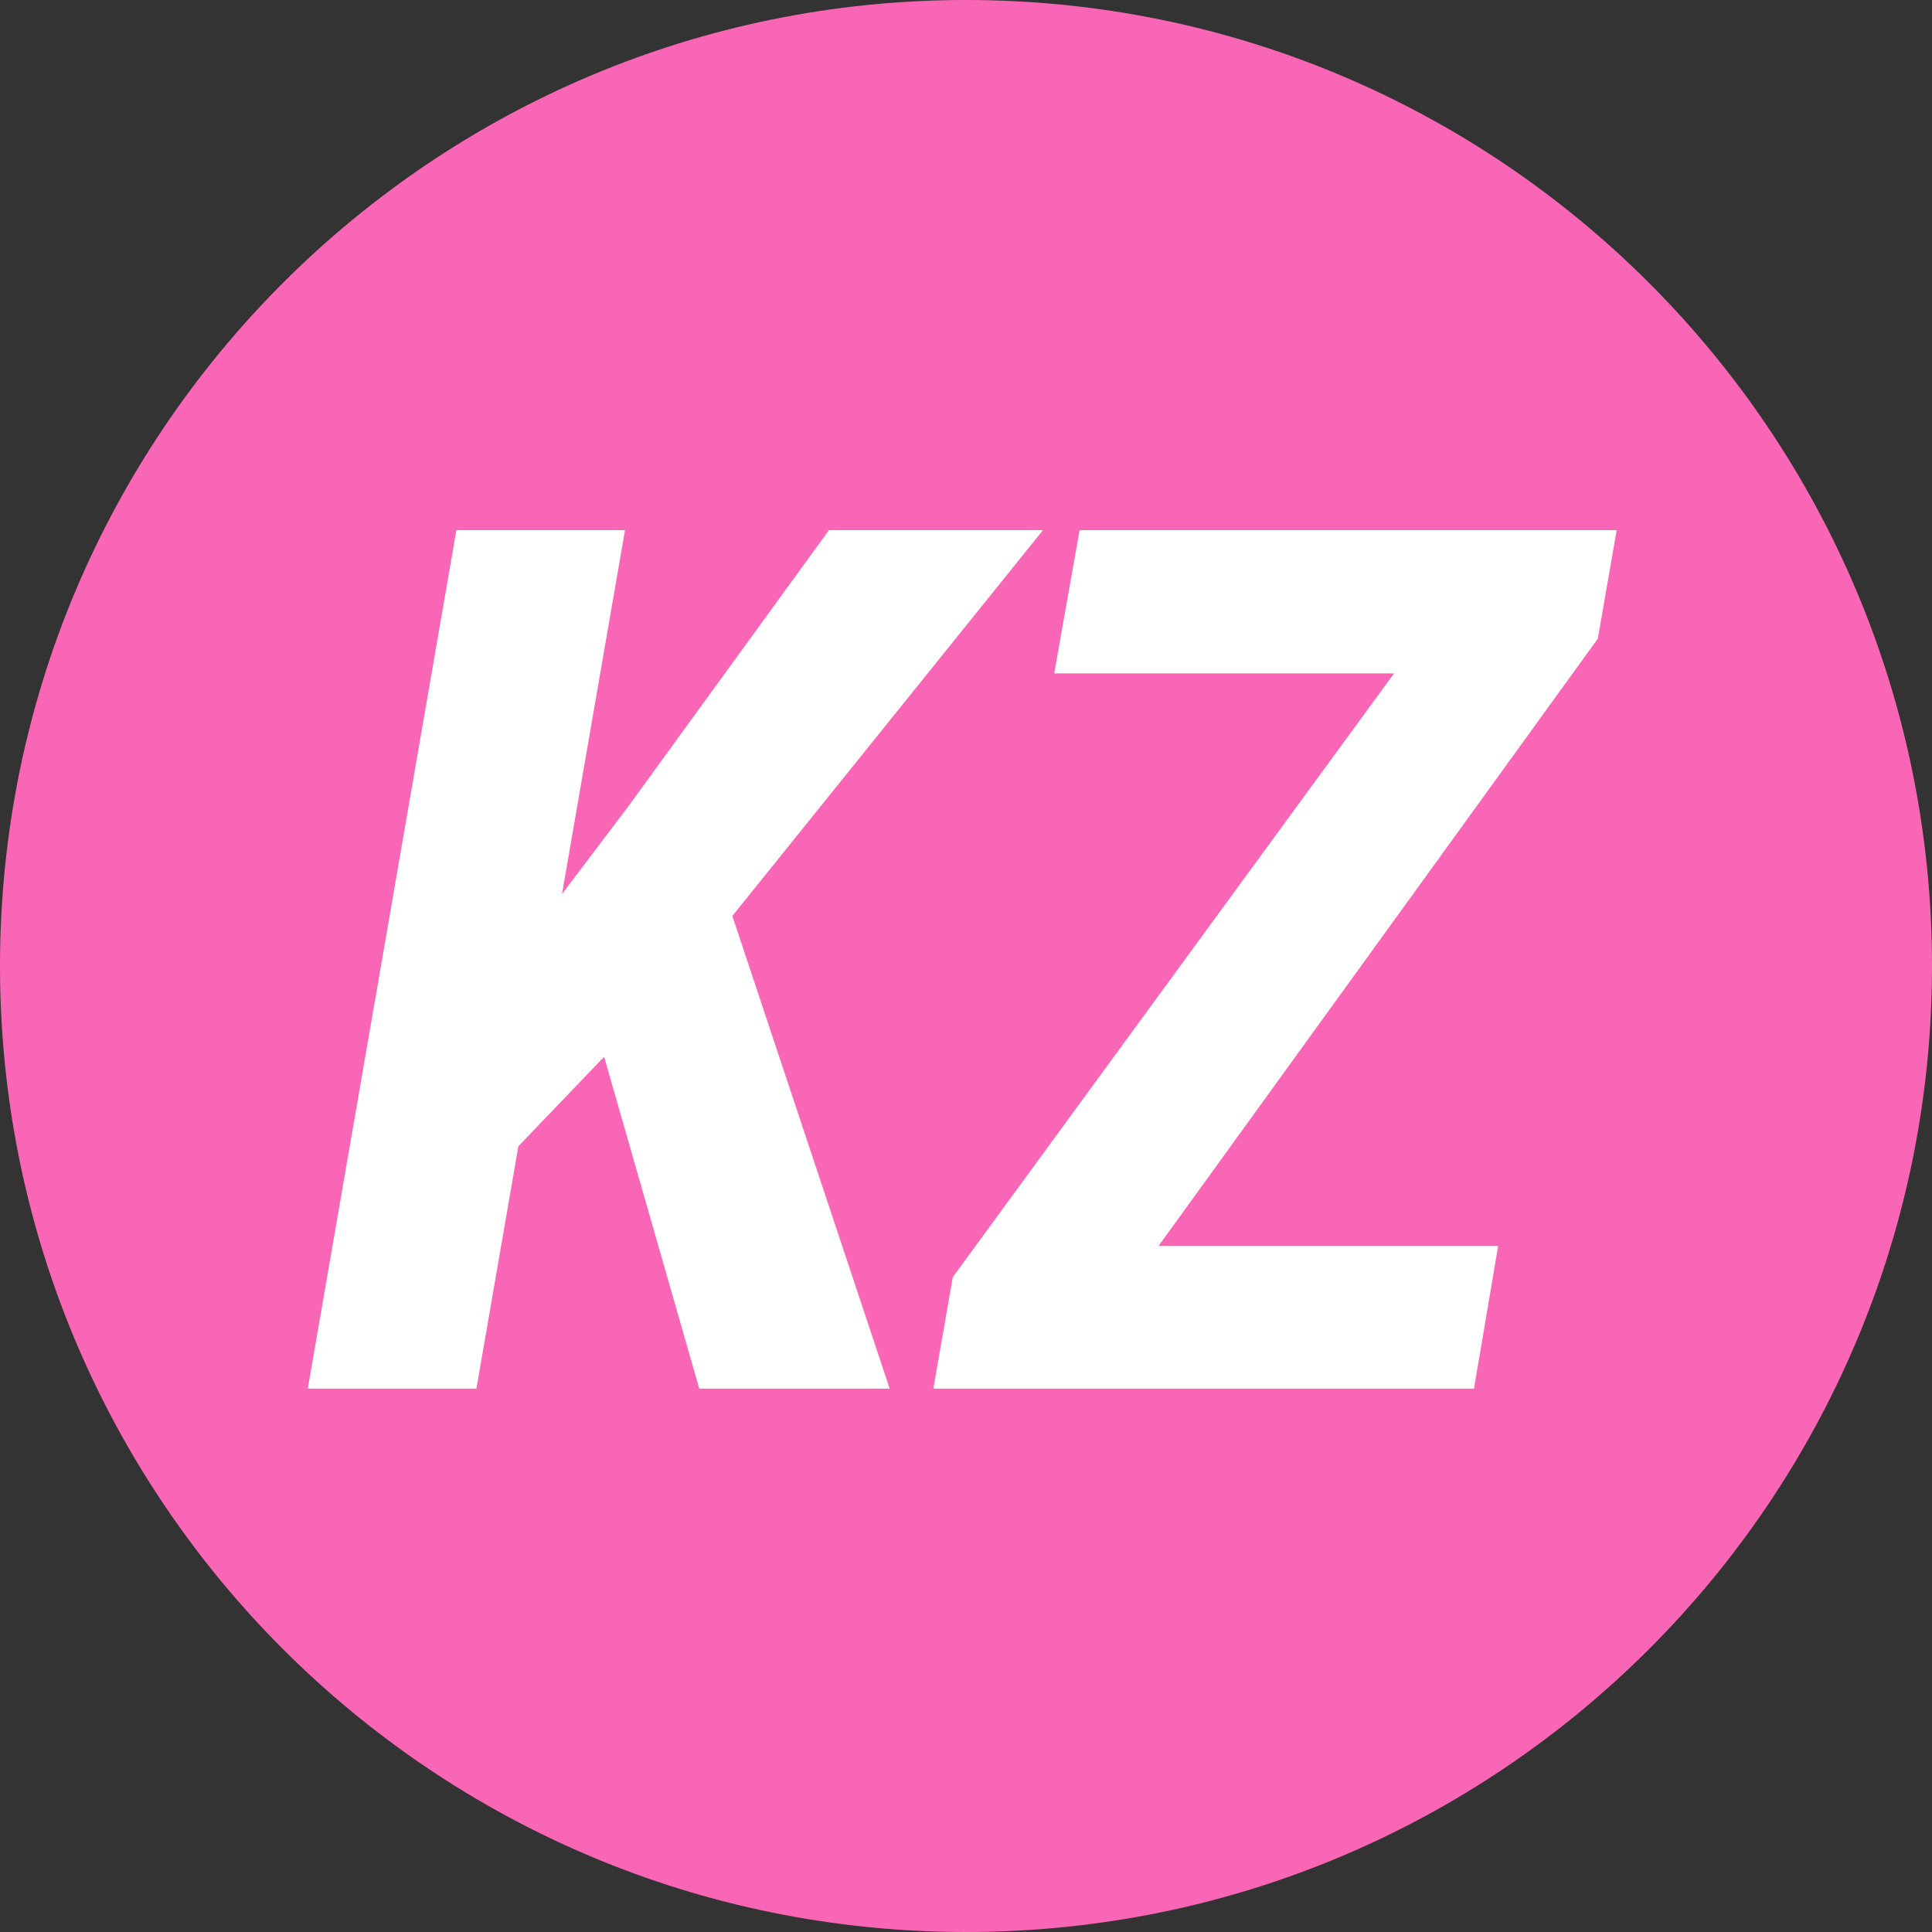
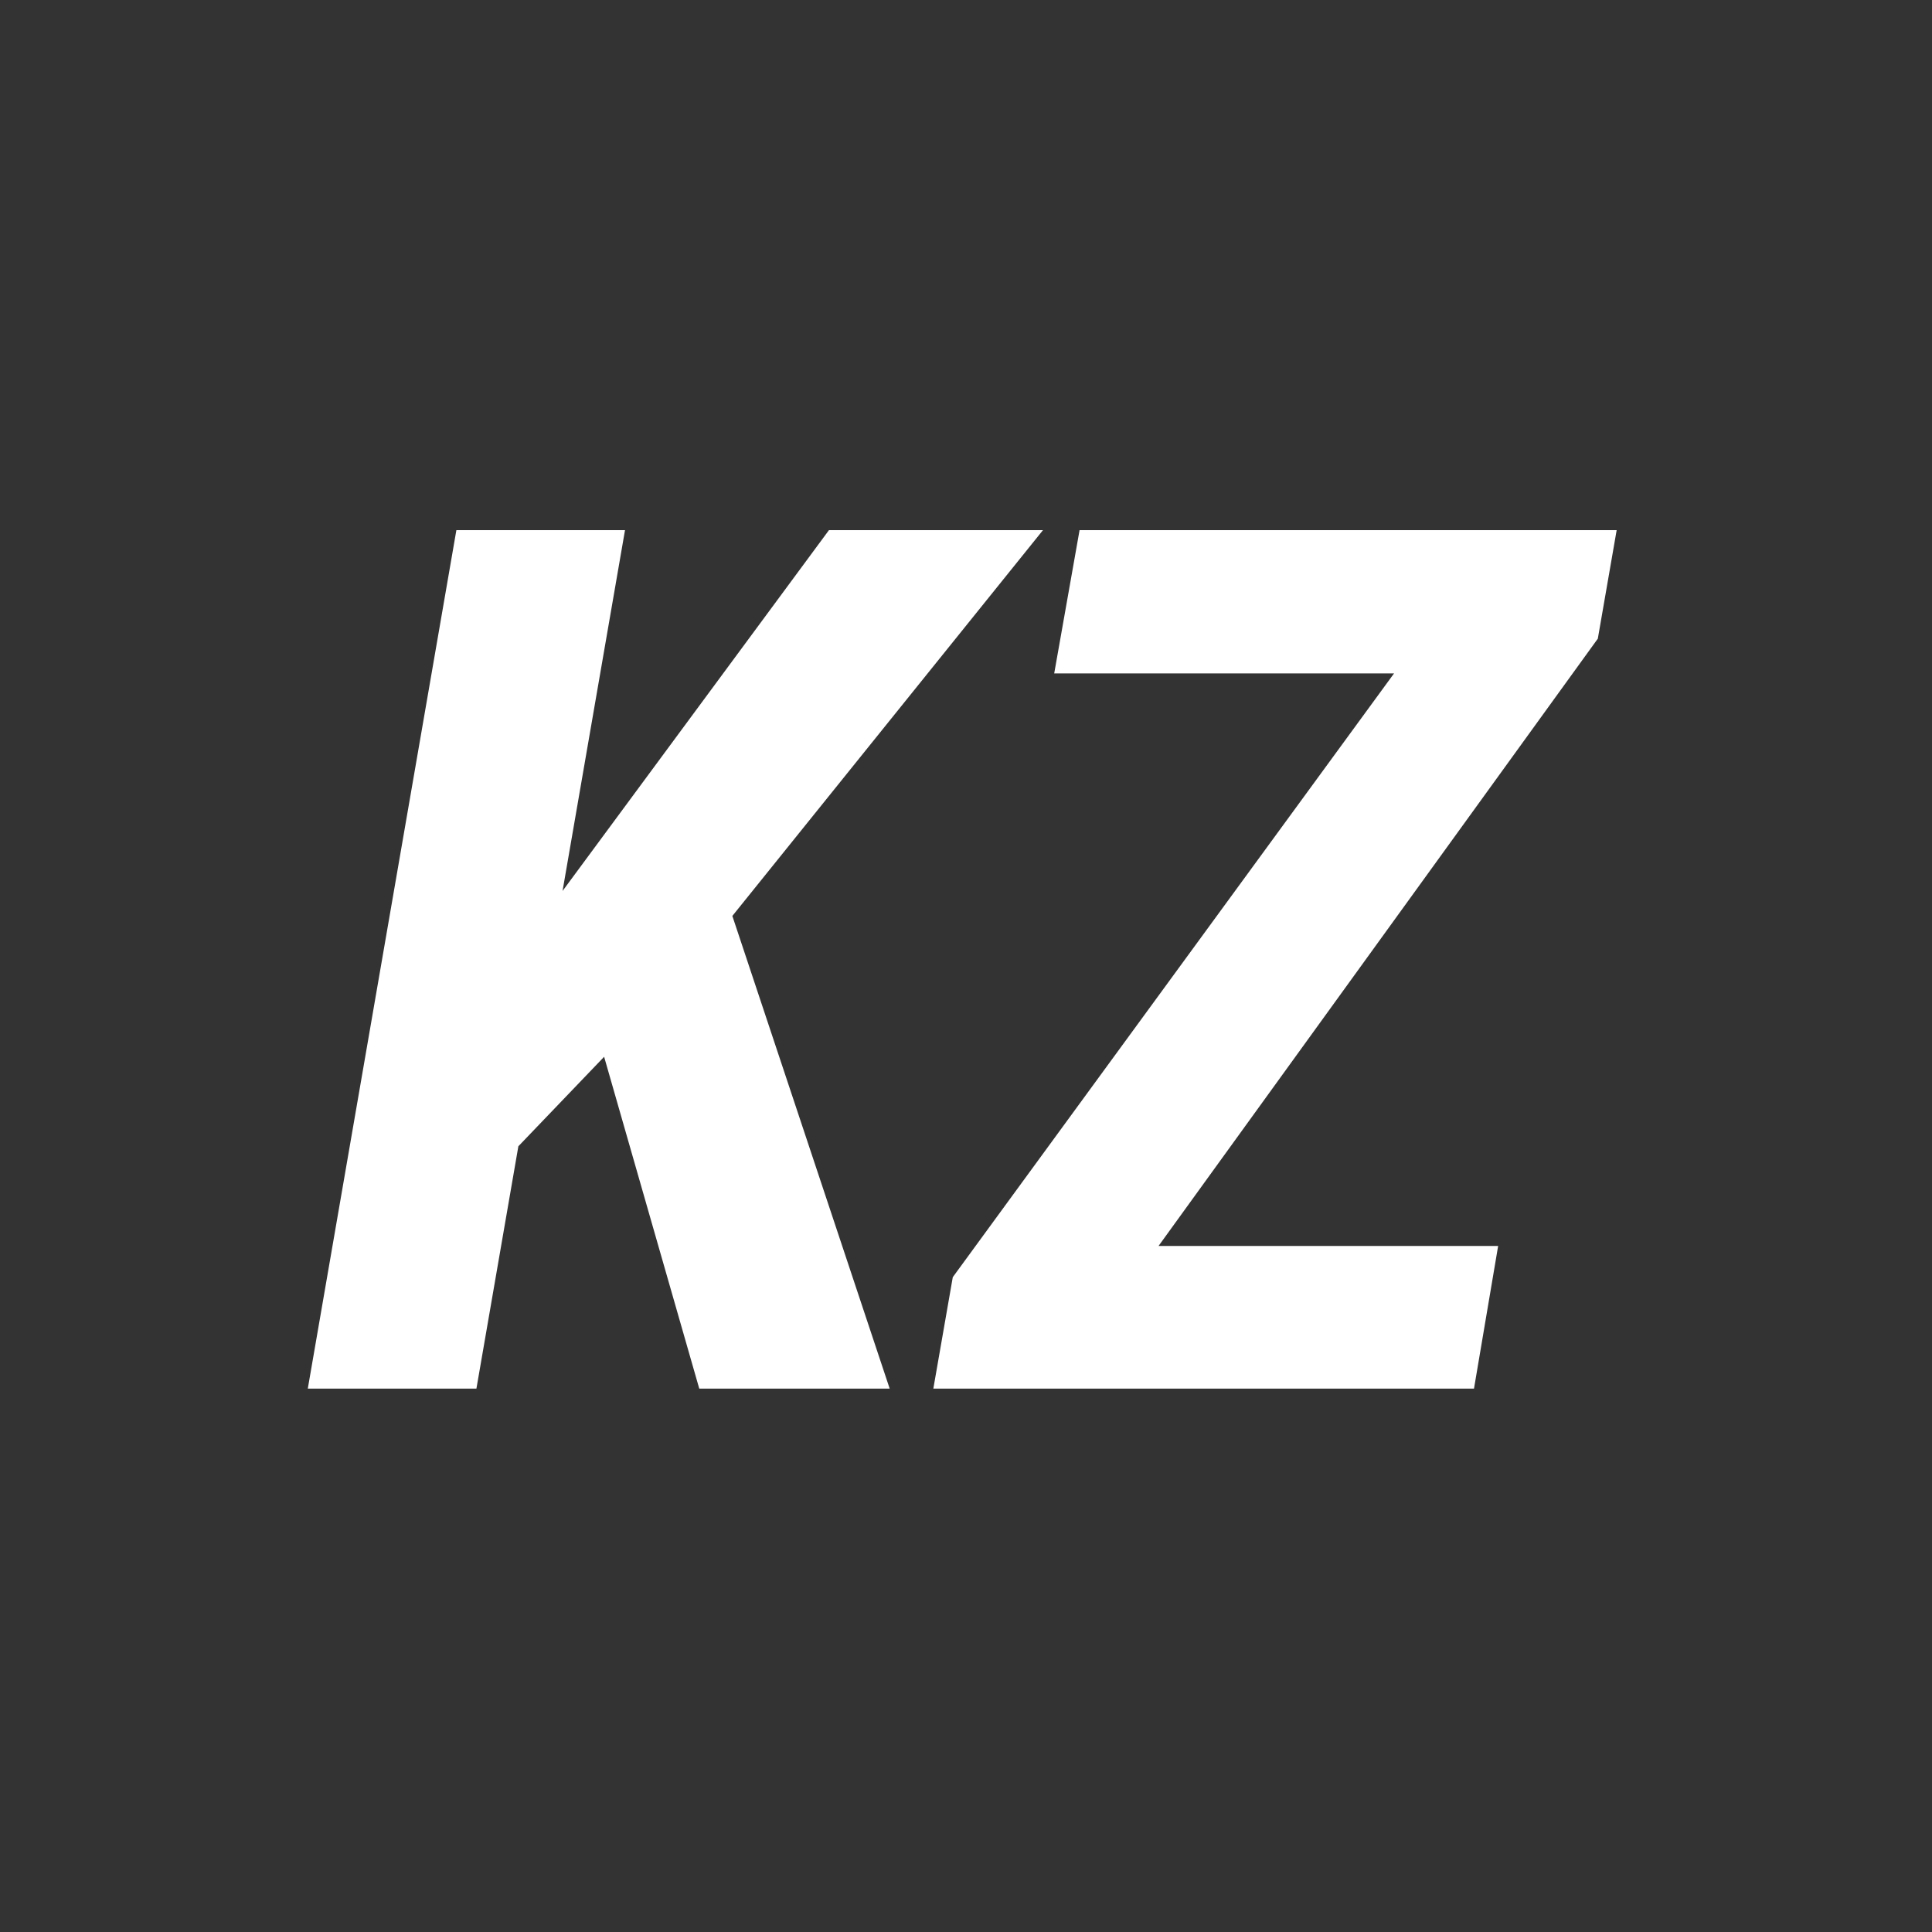
<svg xmlns="http://www.w3.org/2000/svg" width="32" height="32" viewBox="0 0 32 32" fill="none">
  <rect x="0" y="0" width="32" height="32" fill="#333333" stroke="none" />
-   <path d="M32 16C32 24.837 24.837 32 16 32C7.163 32 0 24.837 0 16C0 7.163 7.163 0 16 0C24.837 0 32 7.163 32 16Z" fill="#FA66B6" />
-   <path d="M10.352 8.781L7.891 23H5.098L7.559 8.781H10.352ZM17.275 8.781L11.543 15.9L8.164 19.426L8.135 16.359L10.41 13.352L13.73 8.781H17.275ZM11.582 23L9.678 16.359L11.934 14.582L14.736 23H11.582ZM24.814 20.637L24.414 23H16.191L16.602 20.637H24.814ZM26.465 10.578L17.48 23H15.459L15.781 21.154L24.824 8.781H26.777L26.465 10.578ZM25.83 8.781L25.42 11.154H17.461L17.881 8.781H25.83Z" fill="white" />
+   <path d="M10.352 8.781L7.891 23H5.098L7.559 8.781H10.352ZM17.275 8.781L11.543 15.9L8.164 19.426L8.135 16.359L13.73 8.781H17.275ZM11.582 23L9.678 16.359L11.934 14.582L14.736 23H11.582ZM24.814 20.637L24.414 23H16.191L16.602 20.637H24.814ZM26.465 10.578L17.48 23H15.459L15.781 21.154L24.824 8.781H26.777L26.465 10.578ZM25.83 8.781L25.42 11.154H17.461L17.881 8.781H25.83Z" fill="white" />
</svg>